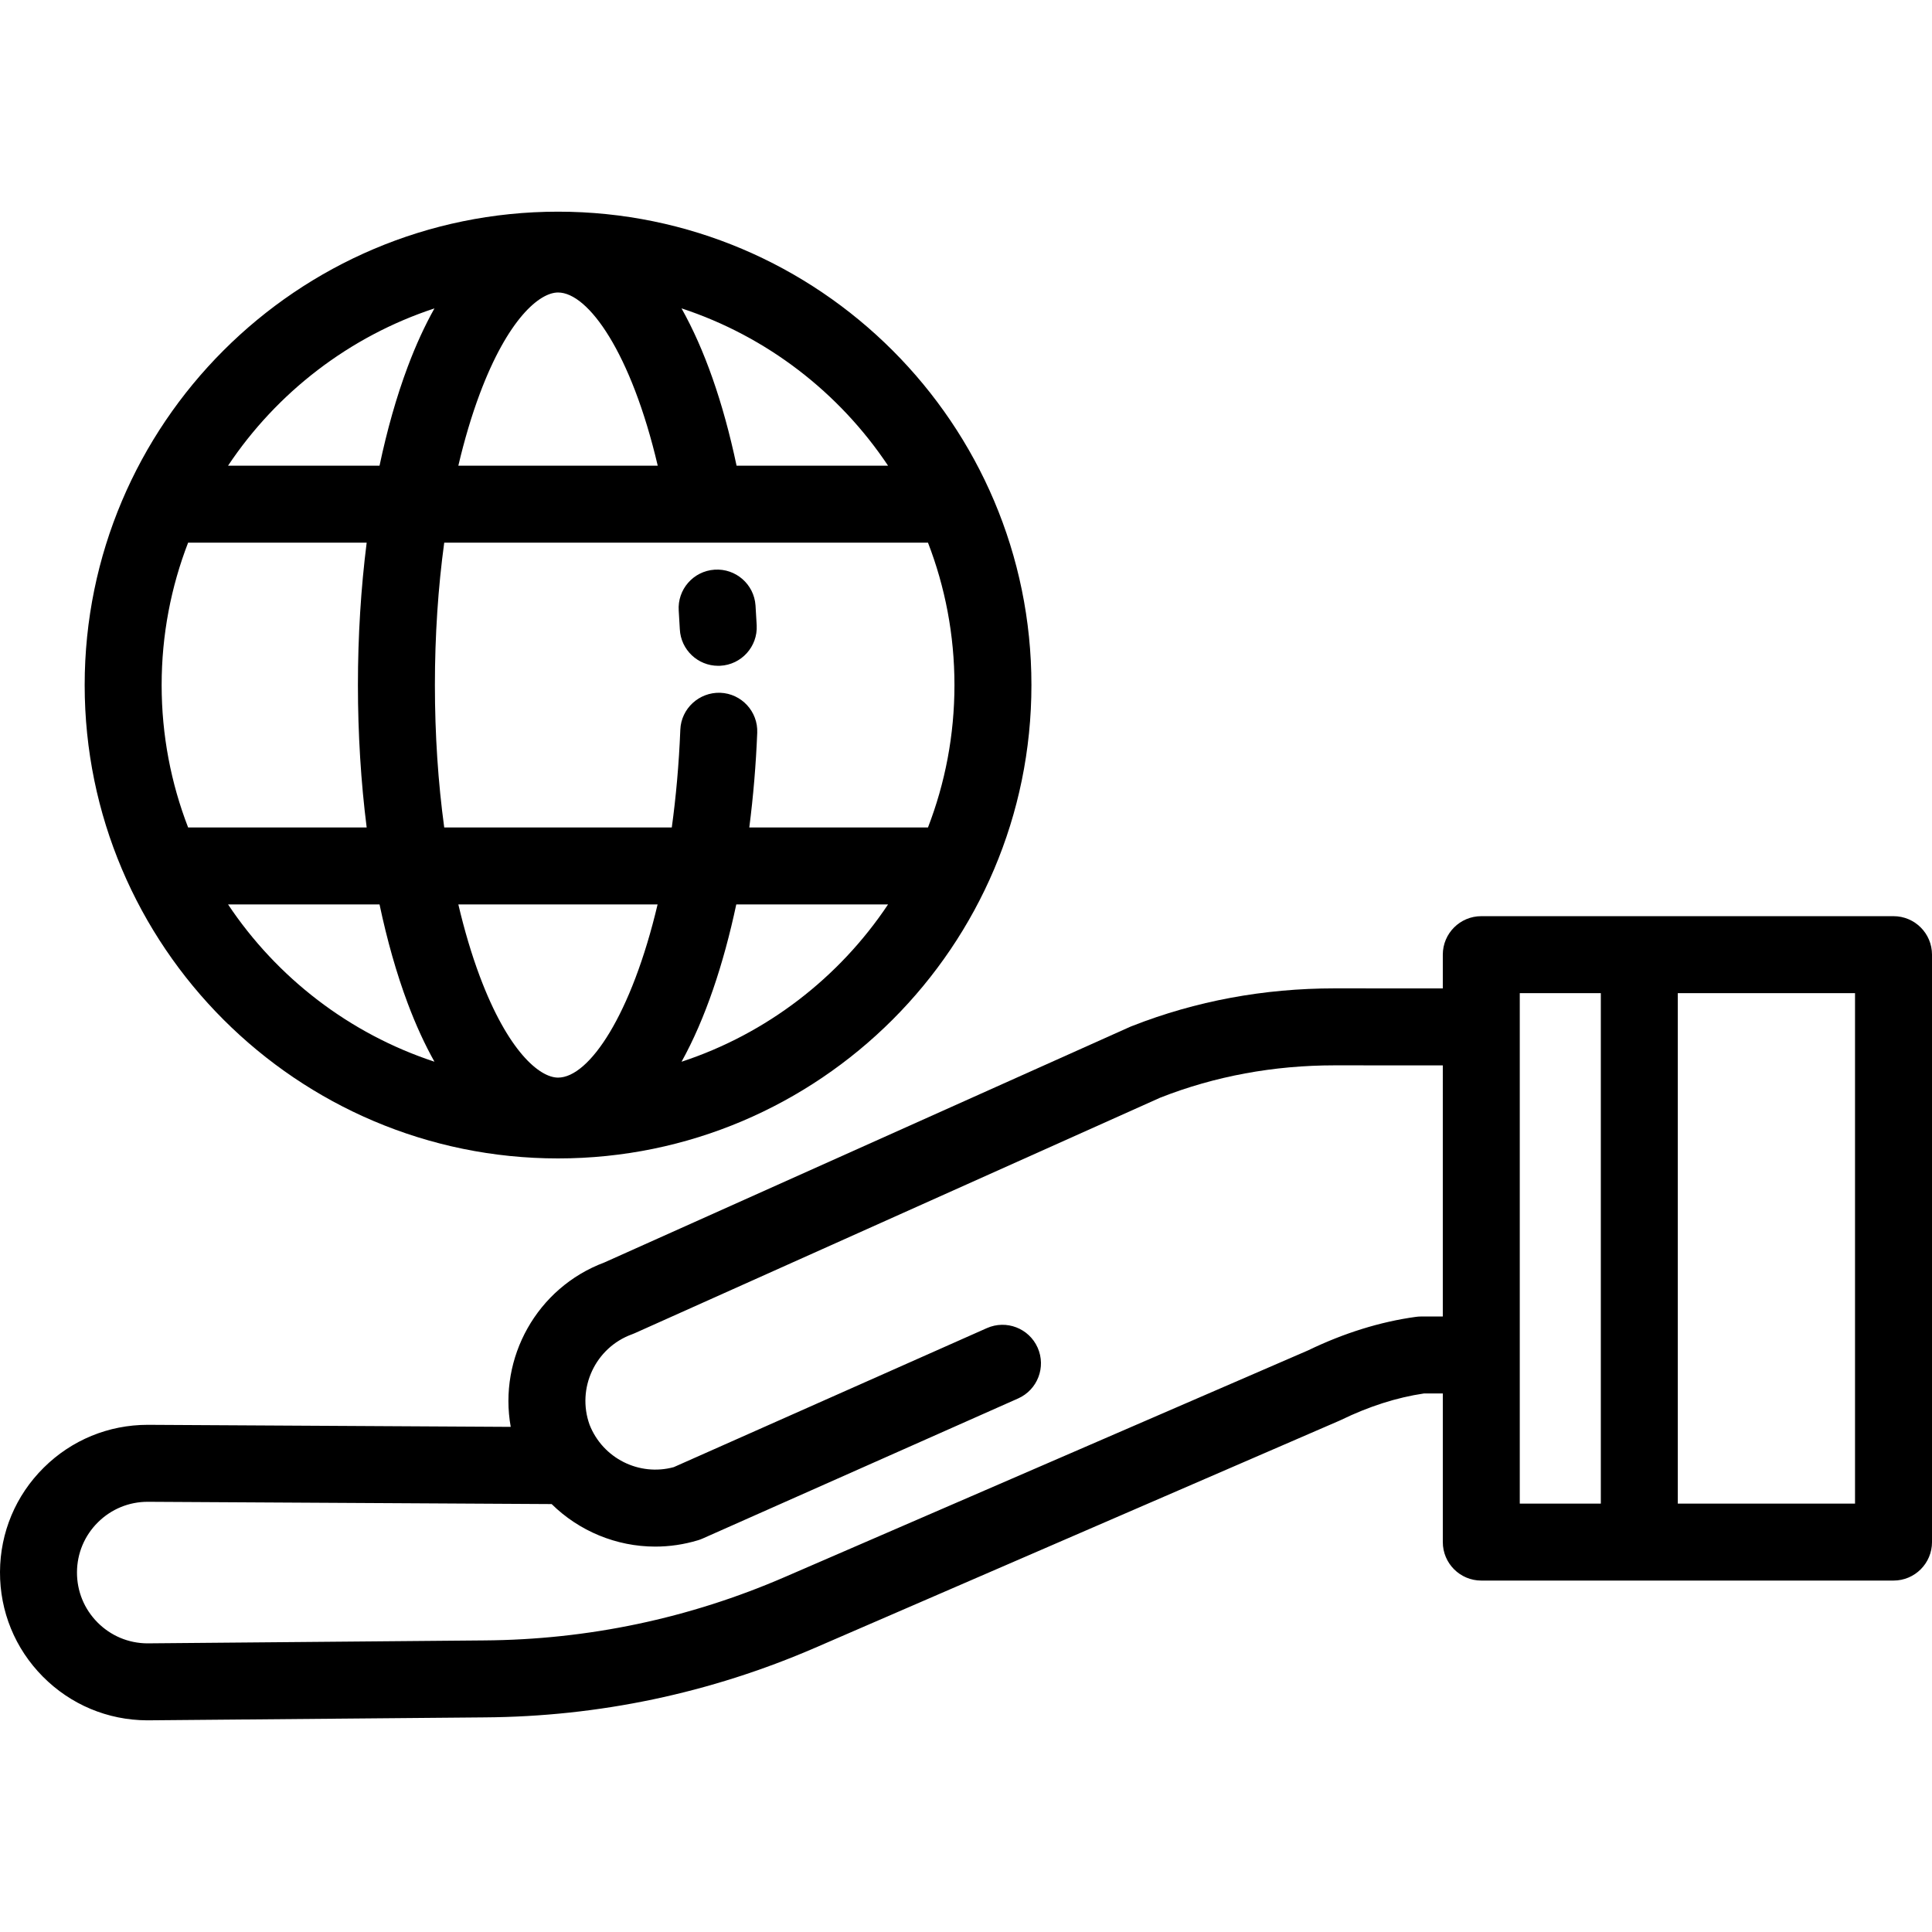
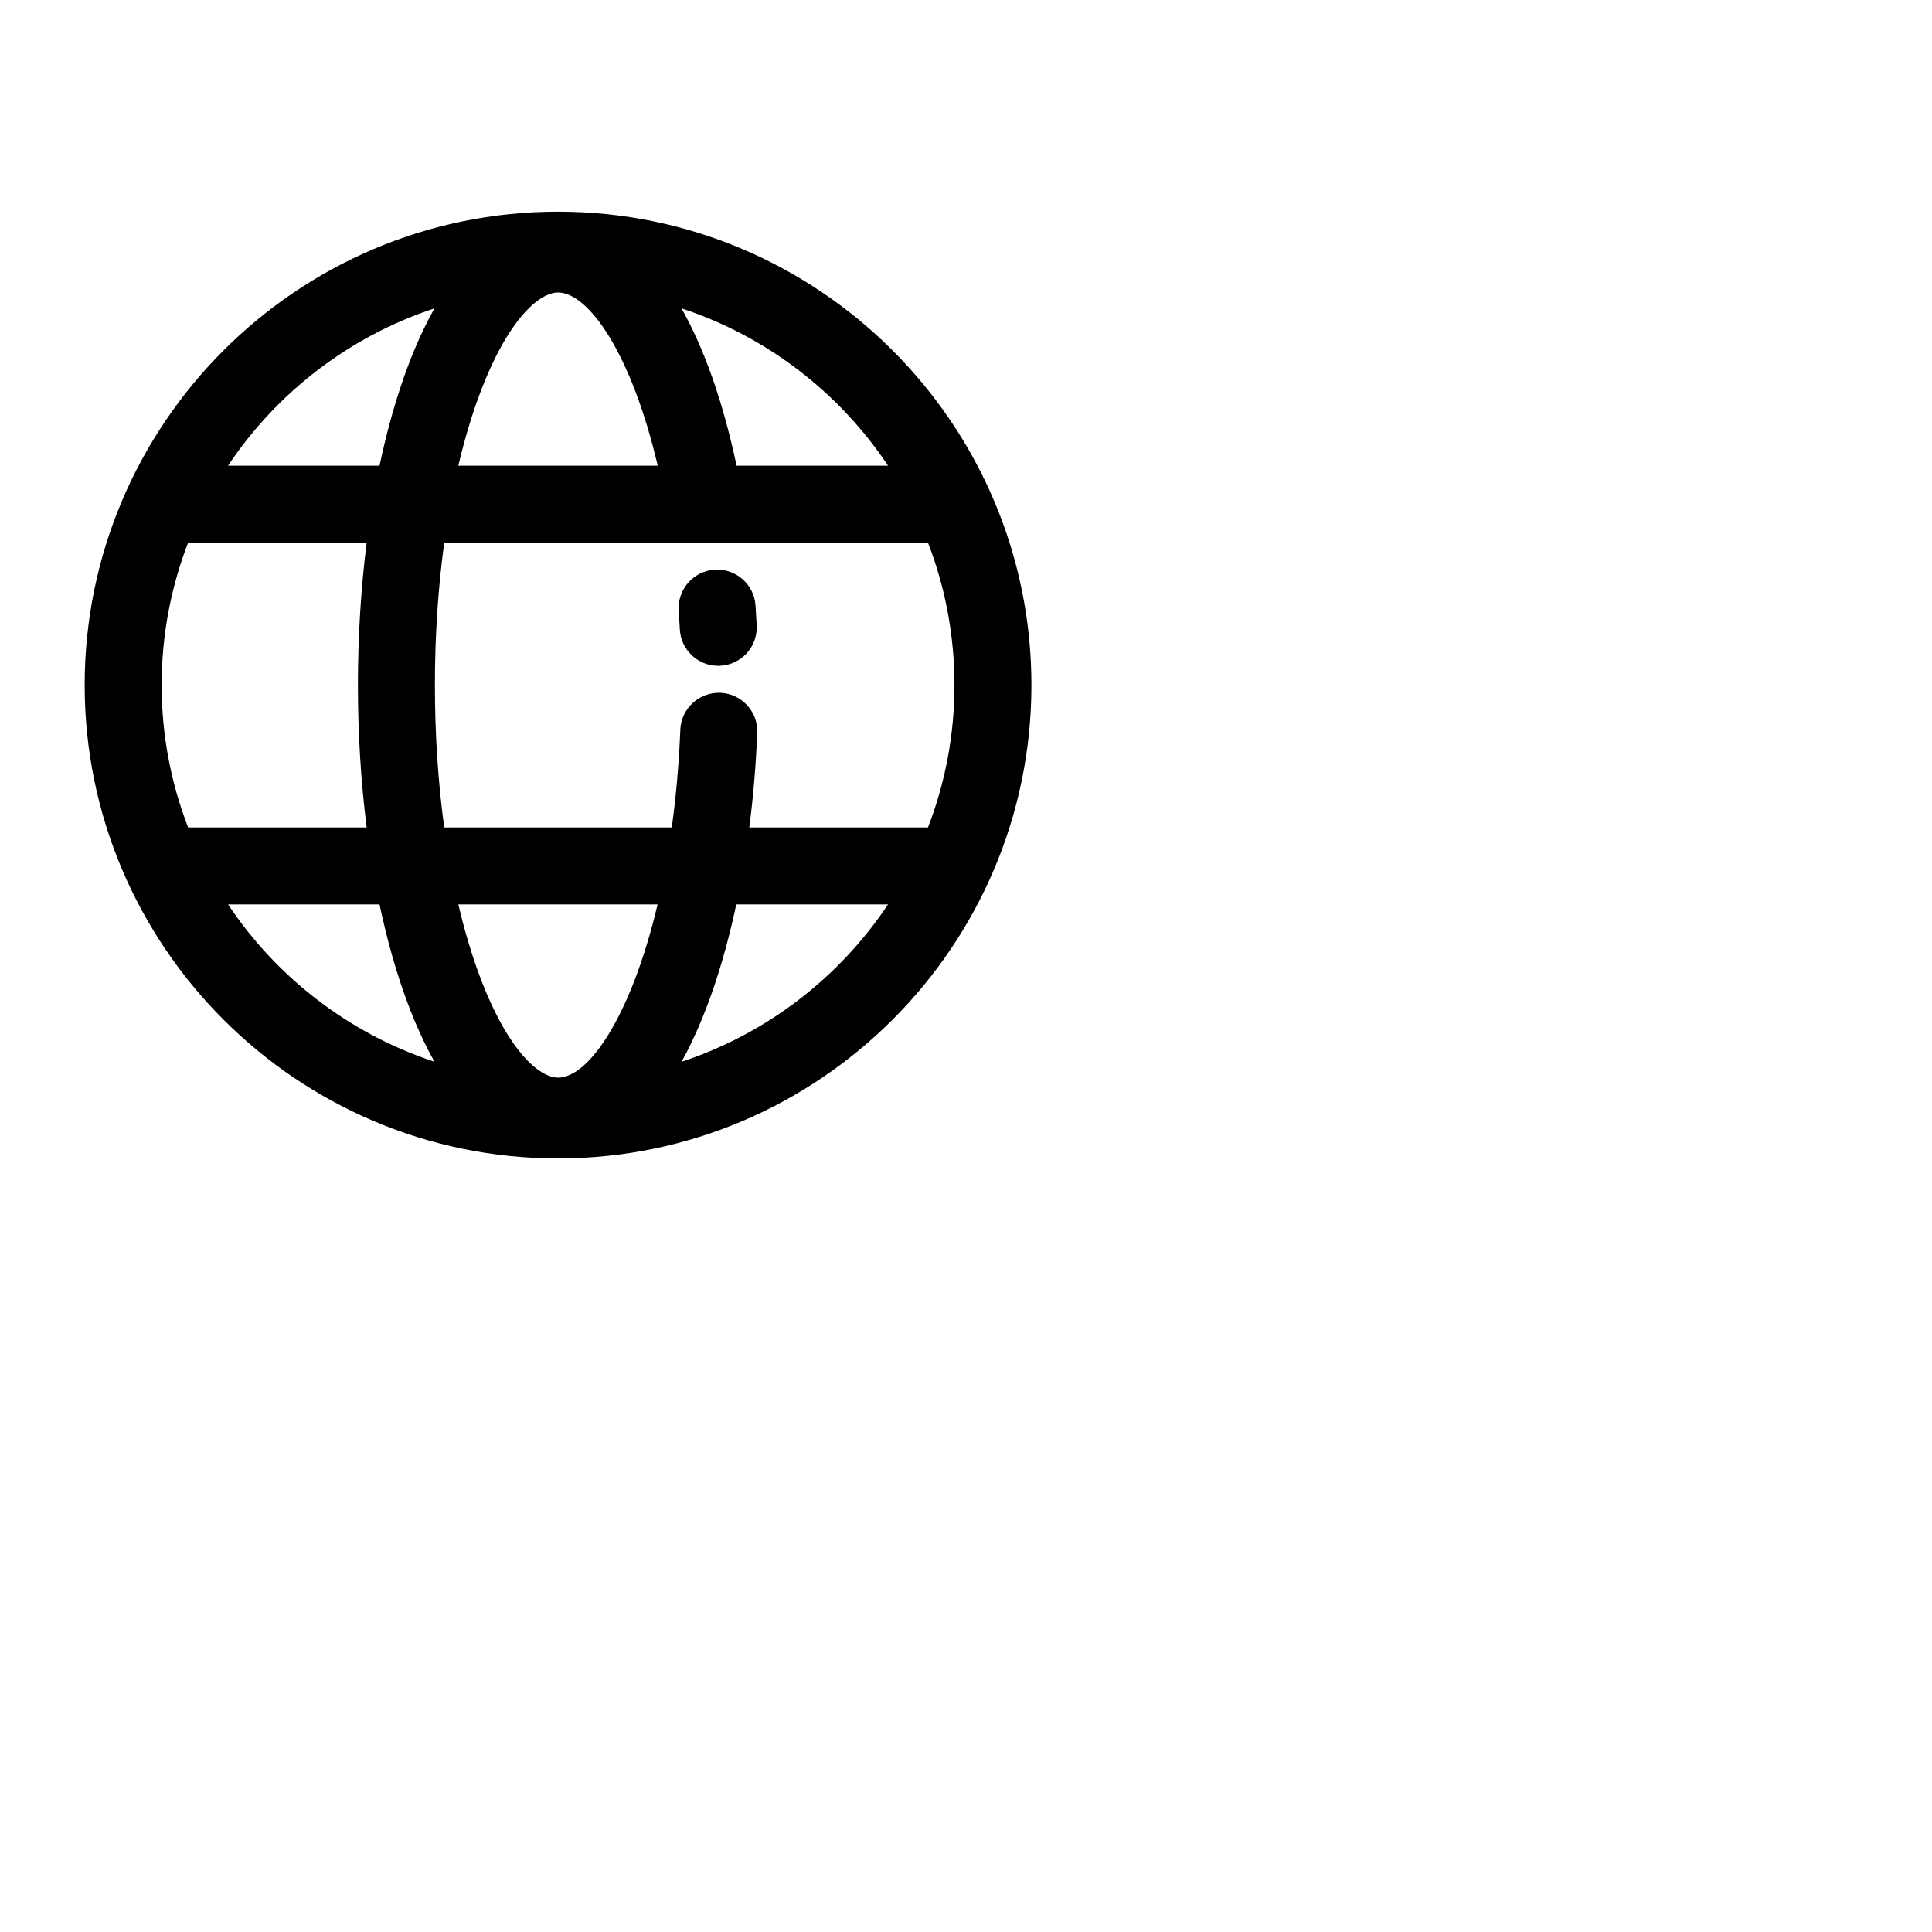
<svg xmlns="http://www.w3.org/2000/svg" fill="#000000" height="800px" width="800px" version="1.1" id="Layer_1" viewBox="0 0 512 512" xml:space="preserve">
  <g>
    <g>
-       <path d="M501.801,242.795H392.557c-5.632,0-10.199,4.567-10.199,10.199v8.949l-28.633-0.015c-0.02,0-0.036,0-0.056,0    c-18.731,0-36.762,3.348-53.582,9.95l-0.29,0.112c-0.152,0.06-0.303,0.123-0.451,0.191l-139.18,62.382    c-17.929,6.71-28.099,25.292-24.818,43.571l-96.017-0.542c-0.059,0-0.116,0-0.175,0c-10.393,0-20.176,4.026-27.562,11.347    C4.163,396.301,0.046,406.117,0,416.575c-0.046,10.459,3.984,20.31,11.347,27.738s17.179,11.544,27.638,11.591    c0.014,0,0.029,0,0.043,0c0.031,0,0.061,0,0.092,0l89.222-0.779c30.363-0.196,59.885-6.414,87.746-18.481l138.858-60.141    c0.136-0.059,0.27-0.12,0.403-0.186c7.435-3.612,14.834-5.977,22.002-7.034h5.008v39.384c0,5.632,4.567,10.199,10.199,10.199    h109.245c5.632,0,10.199-4.567,10.199-10.199V252.995C512,247.362,507.433,242.795,501.801,242.795z M382.357,348.887h-5.729    v-0.002c-0.462,0-0.923,0.032-1.381,0.094c-9.447,1.291-19.069,4.282-28.609,8.892l-138.66,60.055    c-25.33,10.971-52.168,16.624-79.794,16.802l-89.169,0.778c-4.988-0.038-9.668-2.008-13.18-5.552    c-3.527-3.557-5.458-8.277-5.435-13.288c0.021-5.011,1.994-9.712,5.551-13.239c3.539-3.507,8.226-5.436,13.193-5.436    c0.028,0,0.056,0,0.084,0l106.965,0.603c7.265,7.15,17.135,11.27,27.458,11.27c3.76,0,7.583-0.547,11.359-1.692    c0.402-0.121,0.796-0.268,1.179-0.439l83.614-37.124c5.149-2.286,7.469-8.311,5.183-13.46c-2.285-5.149-8.311-7.47-13.46-5.183    l-82.978,36.842c-9.183,2.491-18.776-2.337-22.292-11.193c-3.517-9.719,1.524-20.49,11.243-24.016    c0.235-0.085,0.466-0.178,0.694-0.28l139.273-62.423l0.067-0.027c14.442-5.669,29.964-8.542,46.133-8.542c0.016,0,0.033,0,0.049,0    l28.642,0.015V348.887z M424.235,398.47h-21.48V263.194h21.48V398.47z M491.602,398.469h-46.969V263.194h46.969V398.469z" />
-     </g>
+       </g>
  </g>
  <g>
    <g>
      <path d="M147.889,56.096c-69.173,0-125.45,56.277-125.45,125.45s56.277,125.45,125.45,125.45s125.45-56.277,125.45-125.45    S217.062,56.096,147.889,56.096z M235.343,123.411h-40.145c-3.556-16.848-8.531-30.918-14.591-41.693    C203.181,89.134,222.401,104.006,235.343,123.411z M127.149,104.353c7.429-19.81,15.815-26.839,20.74-26.839    c8.013,0,19.403,16.009,26.418,45.896h-52.842C123.072,116.578,124.965,110.176,127.149,104.353z M115.134,81.729    c-2.562,4.564-4.934,9.725-7.085,15.462c-2.972,7.927-5.467,16.755-7.47,26.219H60.435    C73.369,104.017,92.576,89.15,115.134,81.729z M49.852,219.283c-4.526-11.718-7.015-24.441-7.015-37.737    c0-13.296,2.489-26.019,7.015-37.737h47.319c-1.518,12.035-2.318,24.733-2.318,37.737c0,13.004,0.801,25.702,2.318,37.737H49.852z     M60.435,239.681h40.145c2.003,9.464,4.497,18.292,7.47,26.219c2.151,5.737,4.523,10.898,7.085,15.462    C92.576,273.942,73.369,259.075,60.435,239.681z M147.889,285.578c-4.925,0-13.311-7.029-20.74-26.839    c-2.184-5.823-4.077-12.224-5.684-19.057h52.805C167.375,268.845,156.171,285.578,147.889,285.578z M180.619,281.371    c6.313-11.388,11.142-25.894,14.501-41.689h40.224C222.403,259.082,203.188,273.953,180.619,281.371z M198.571,219.283    c1.069-8.308,1.77-16.749,2.103-25.091c0.224-5.629-4.156-10.374-9.784-10.599c-5.605-0.185-10.373,4.156-10.598,9.784    c-0.369,9.232-1.157,17.879-2.26,25.905h-60.308c-1.621-11.898-2.471-24.624-2.471-37.737s0.851-25.839,2.471-37.737h128.202    v0.001c4.526,11.718,7.015,24.441,7.015,37.737c0,13.296-2.489,26.019-7.015,37.737H198.571z" />
    </g>
  </g>
  <g>
    <g>
      <path d="M200.22,160.456c-0.381-5.62-5.24-9.869-10.866-9.484c-5.621,0.381-9.867,5.246-9.485,10.867    c0.11,1.627,0.207,3.267,0.29,4.918c0.272,5.454,4.779,9.69,10.178,9.69c0.171,0,0.345-0.004,0.518-0.013    c5.626-0.28,9.958-5.07,9.677-10.695C200.442,163.965,200.339,162.204,200.22,160.456z" />
    </g>
  </g>
</svg>